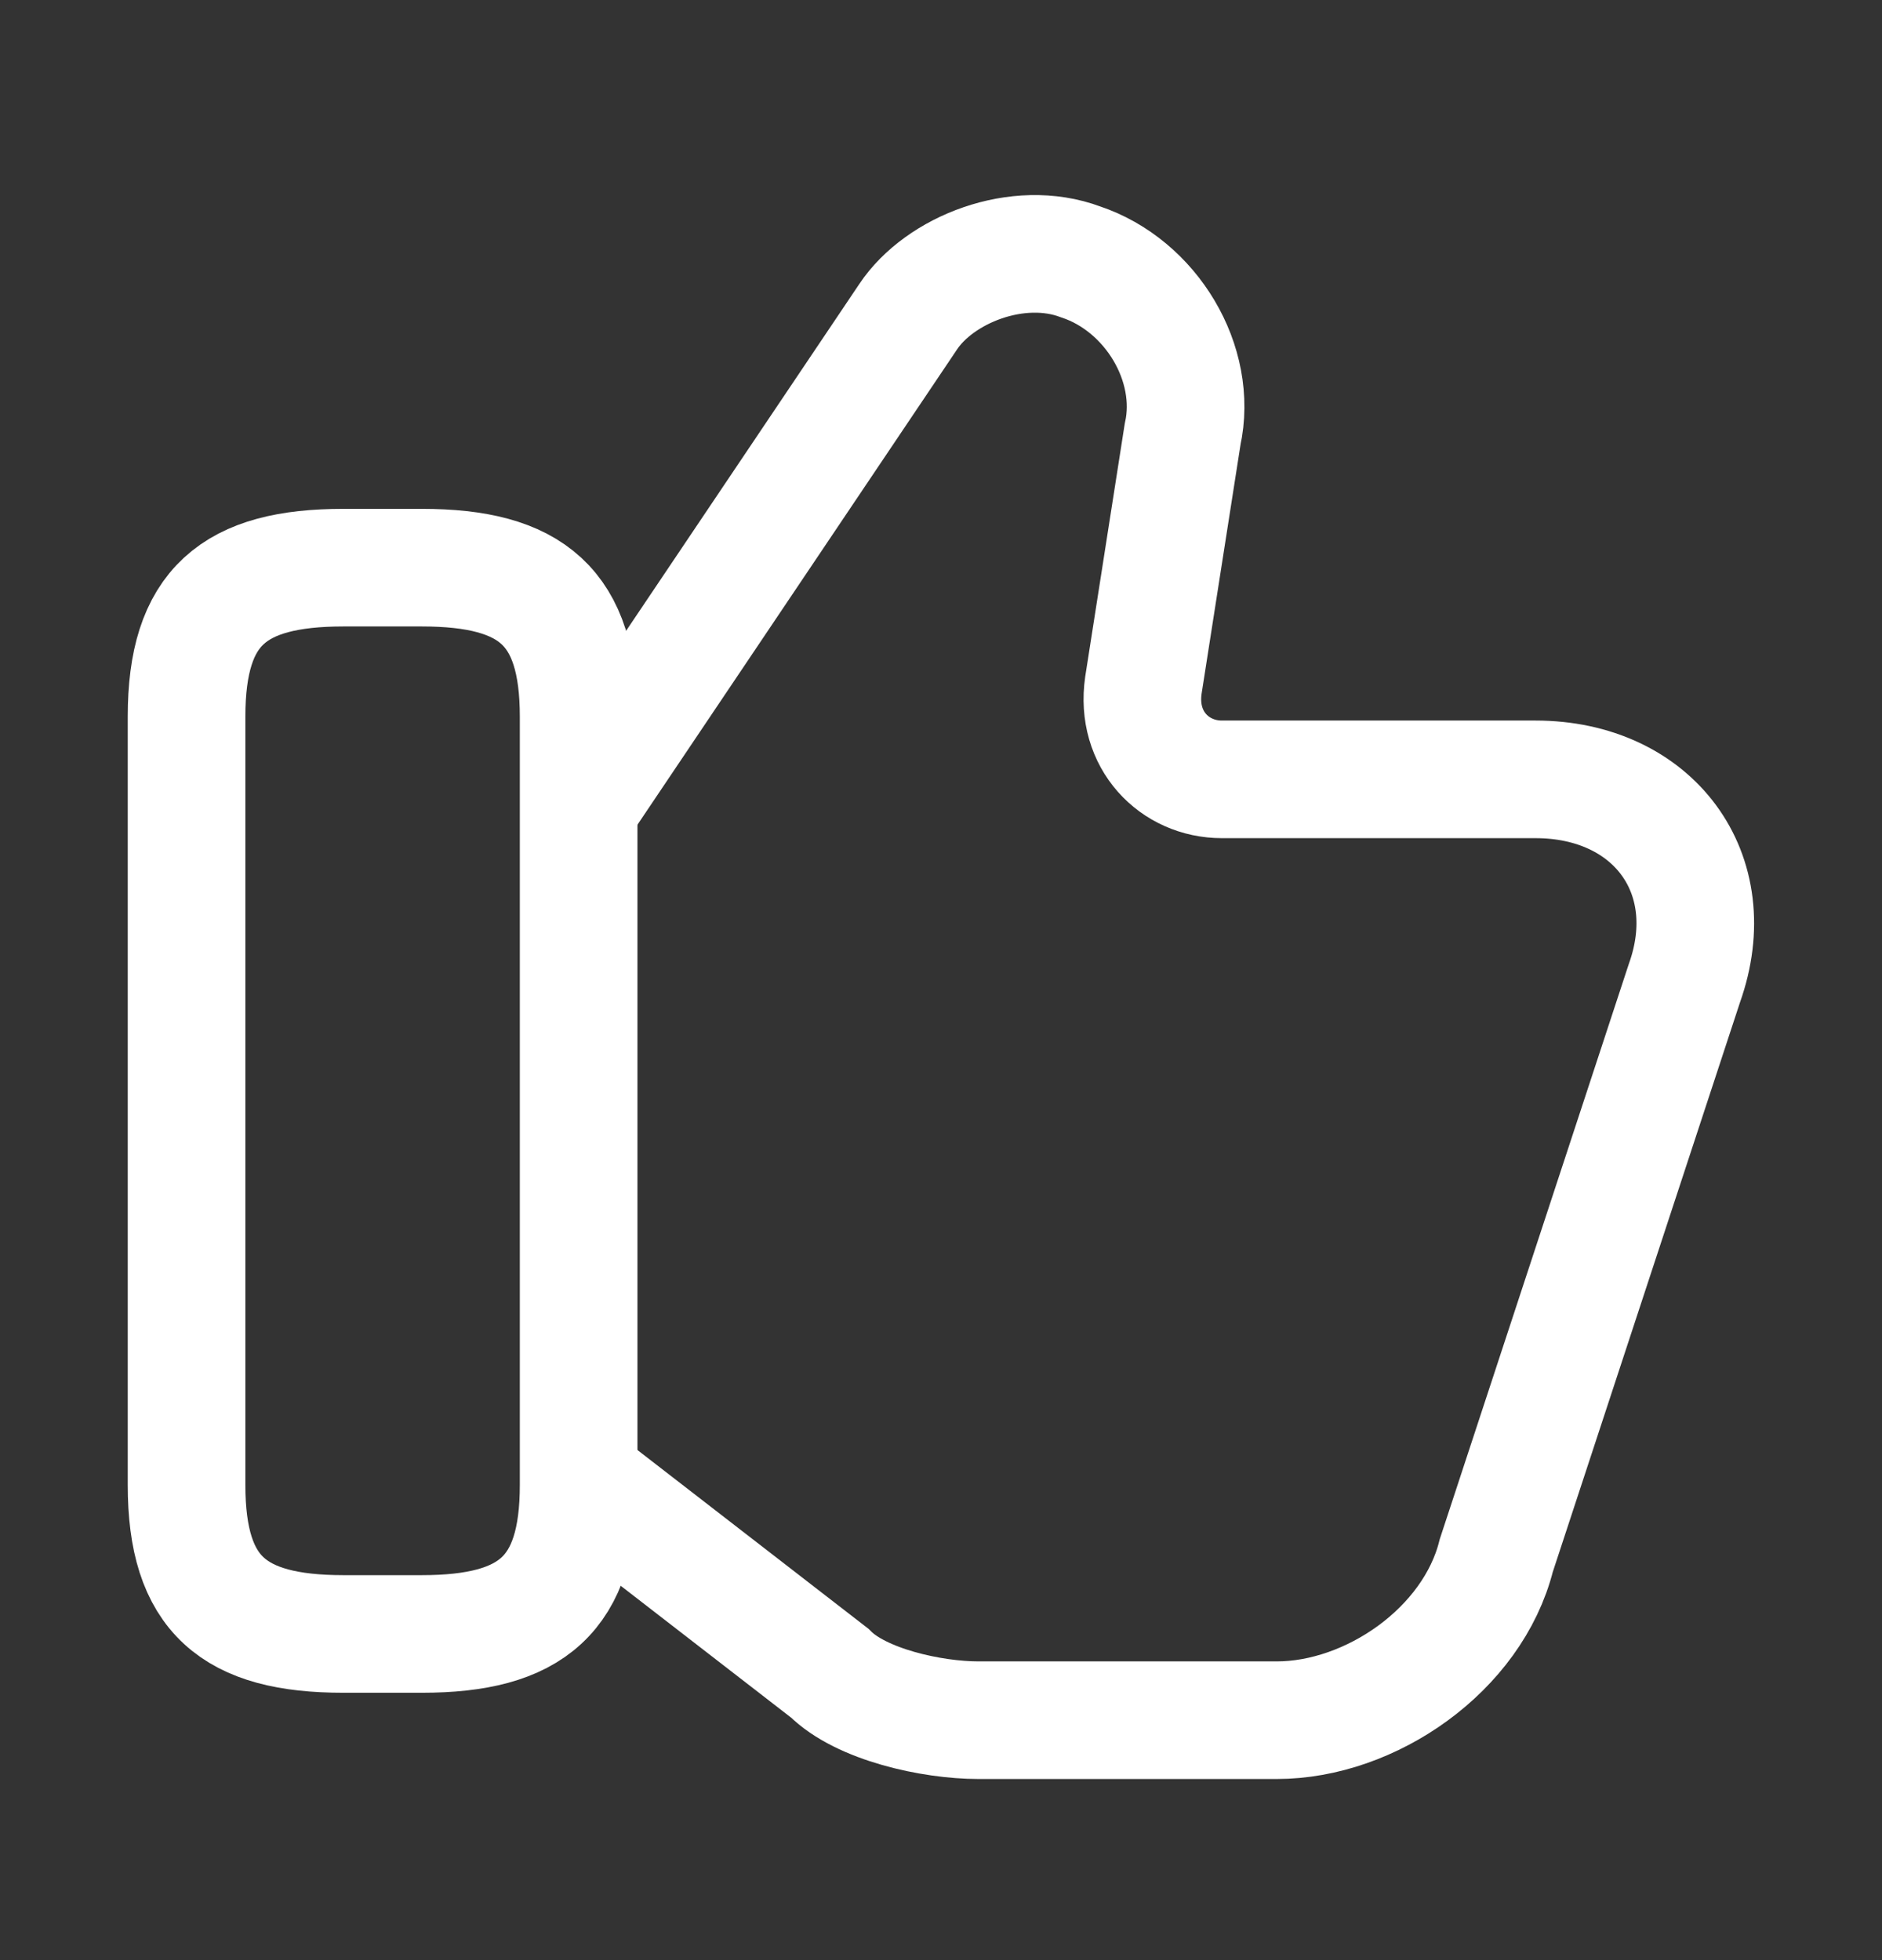
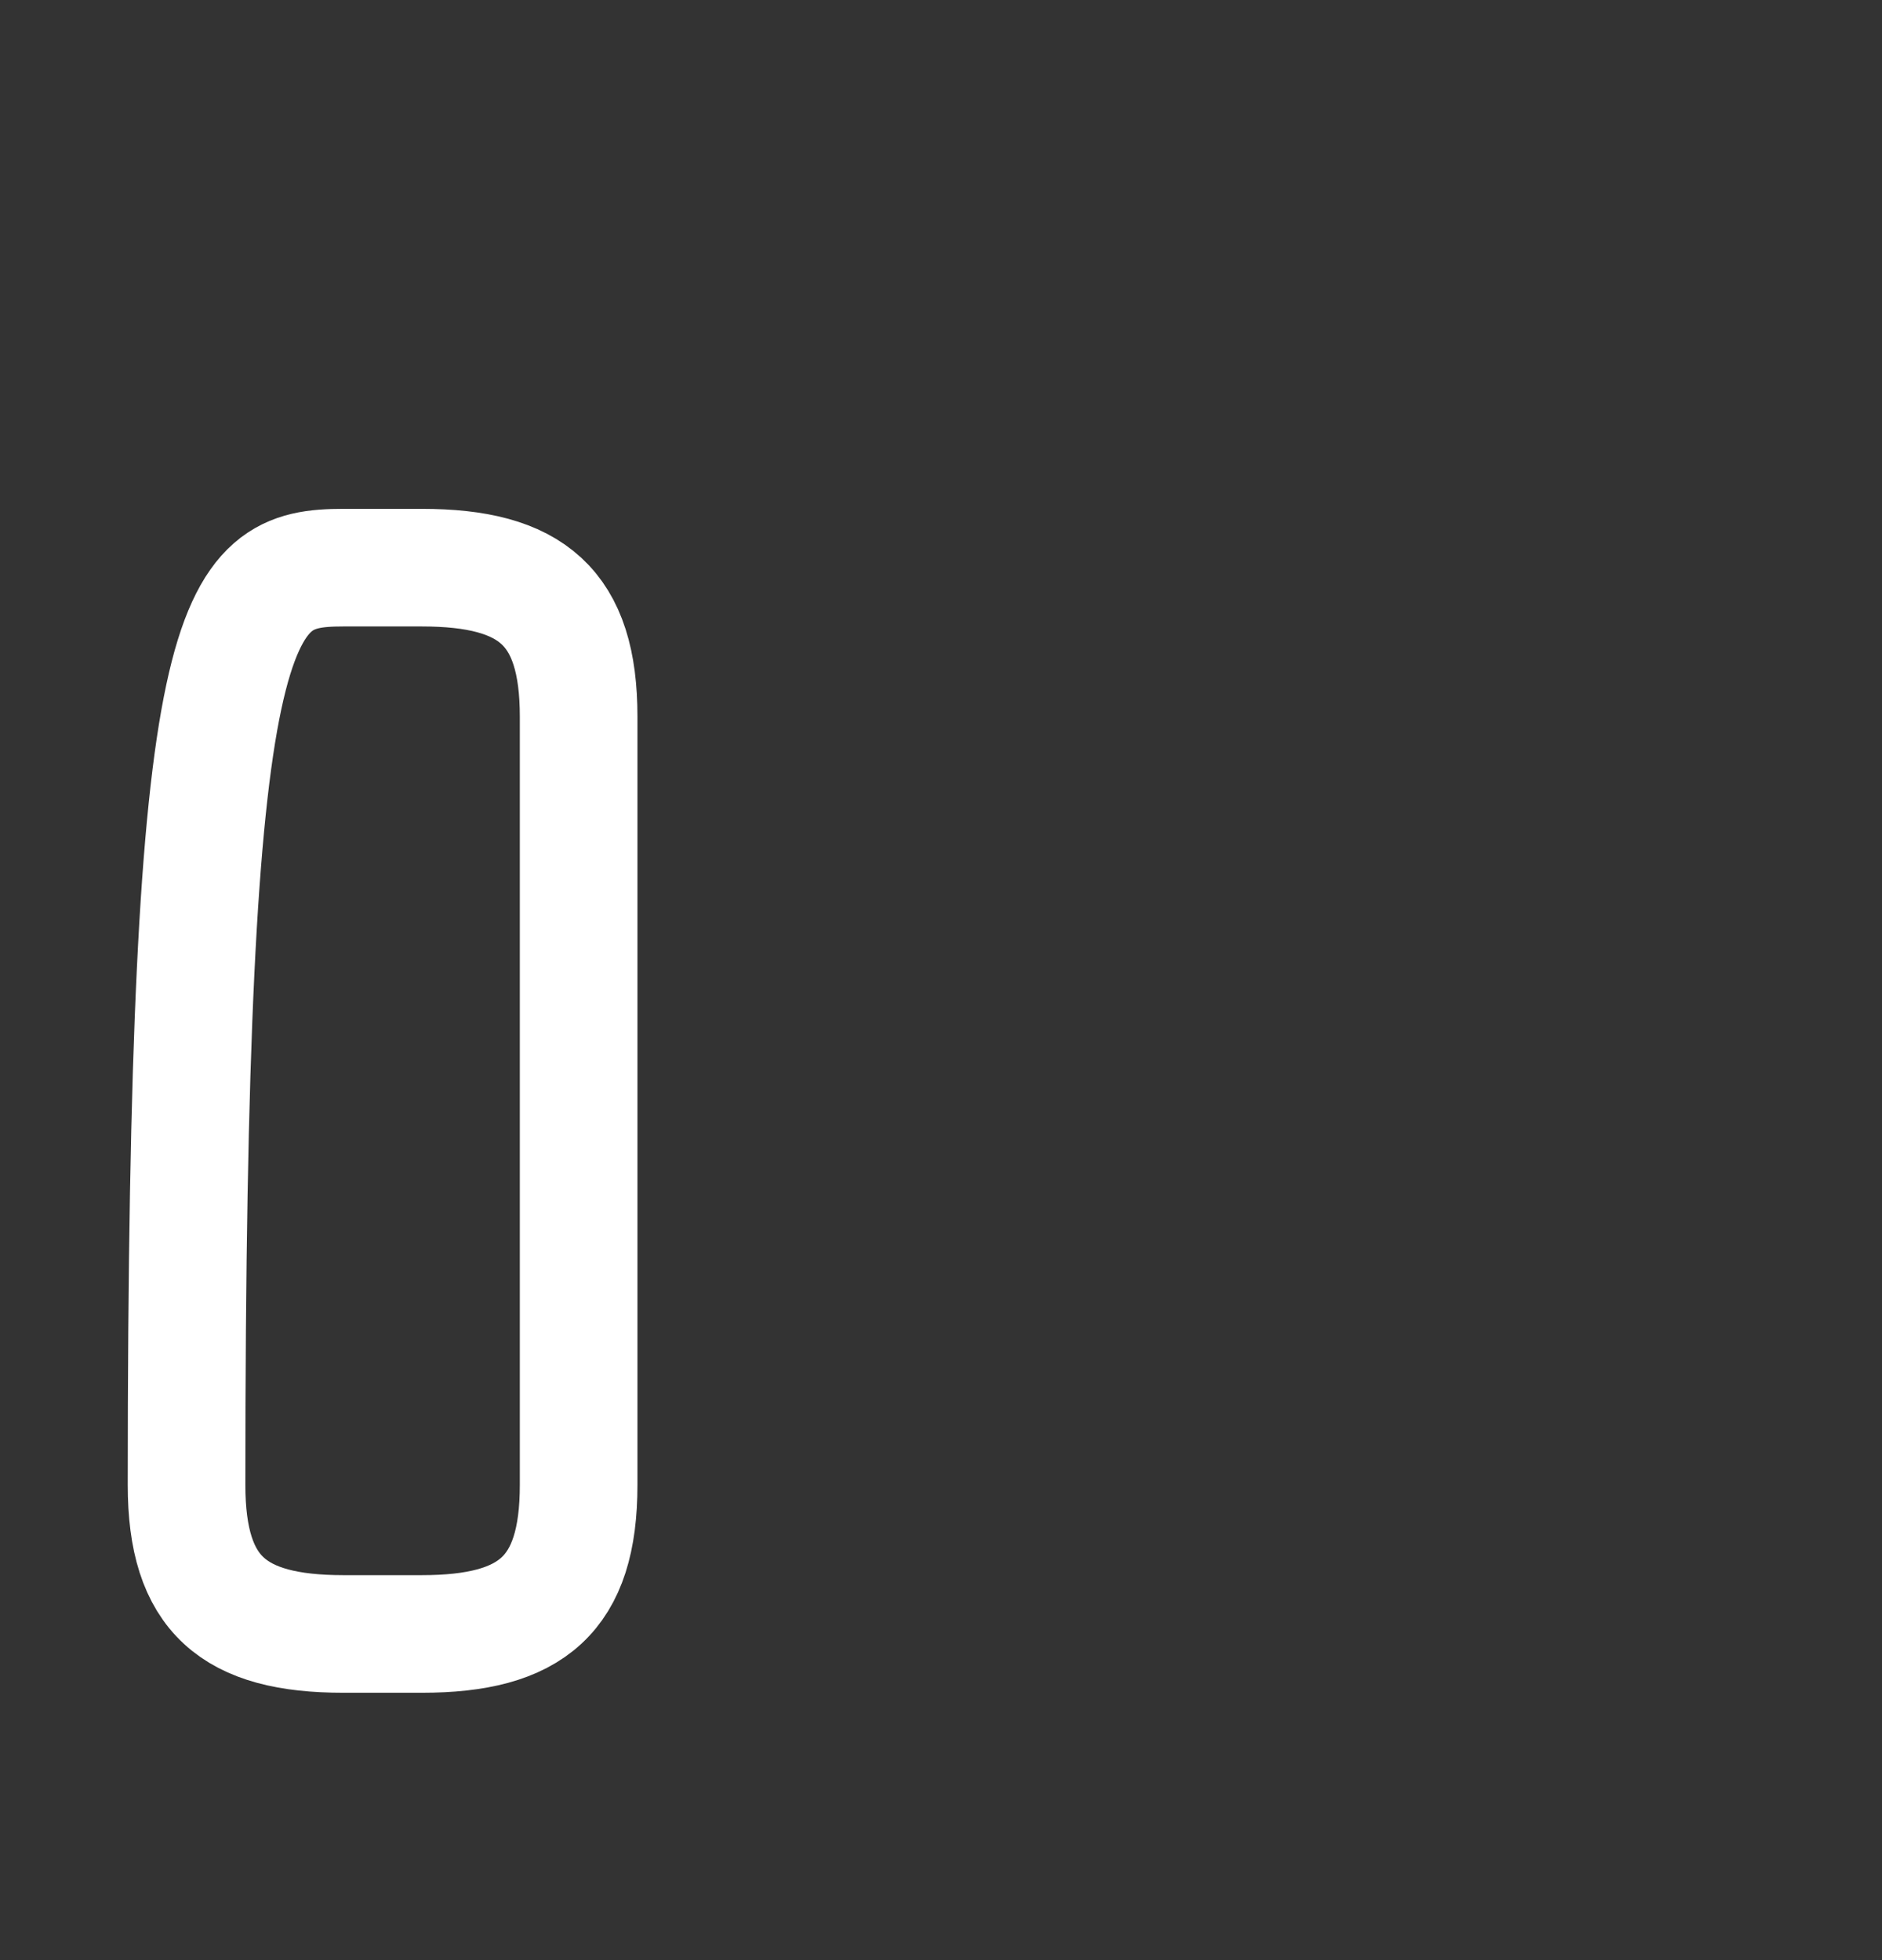
<svg xmlns="http://www.w3.org/2000/svg" width="24" height="25" viewBox="0 0 24 25" fill="none">
  <rect x="0" y="0" width="24" height="25" fill="#333333" stroke="none" />
-   <path d="M7.48 18.94L10.581 21.34C10.98 21.74 11.88 21.94 12.48 21.94H16.28C17.48 21.94 18.78 21.04 19.081 19.84L21.48 12.54C21.98 11.14 21.081 9.94 19.581 9.94H15.581C14.98 9.94 14.48 9.44 14.581 8.74L15.081 5.54C15.28 4.64 14.681 3.64 13.78 3.34C12.98 3.04 11.98 3.44 11.581 4.04L7.48 10.14" stroke="white" stroke-width="1.5" stroke-miterlimit="10" />
-   <path d="M2.379 18.94V9.14C2.379 7.74 2.979 7.24 4.379 7.24H5.379C6.779 7.24 7.379 7.74 7.379 9.14V18.94C7.379 20.34 6.779 20.84 5.379 20.84H4.379C2.979 20.84 2.379 20.34 2.379 18.94Z" stroke="white" stroke-width="1.5" stroke-linecap="round" stroke-linejoin="round" />
+   <path d="M2.379 18.94C2.379 7.74 2.979 7.24 4.379 7.24H5.379C6.779 7.24 7.379 7.74 7.379 9.14V18.94C7.379 20.34 6.779 20.84 5.379 20.84H4.379C2.979 20.84 2.379 20.34 2.379 18.94Z" stroke="white" stroke-width="1.5" stroke-linecap="round" stroke-linejoin="round" />
</svg>